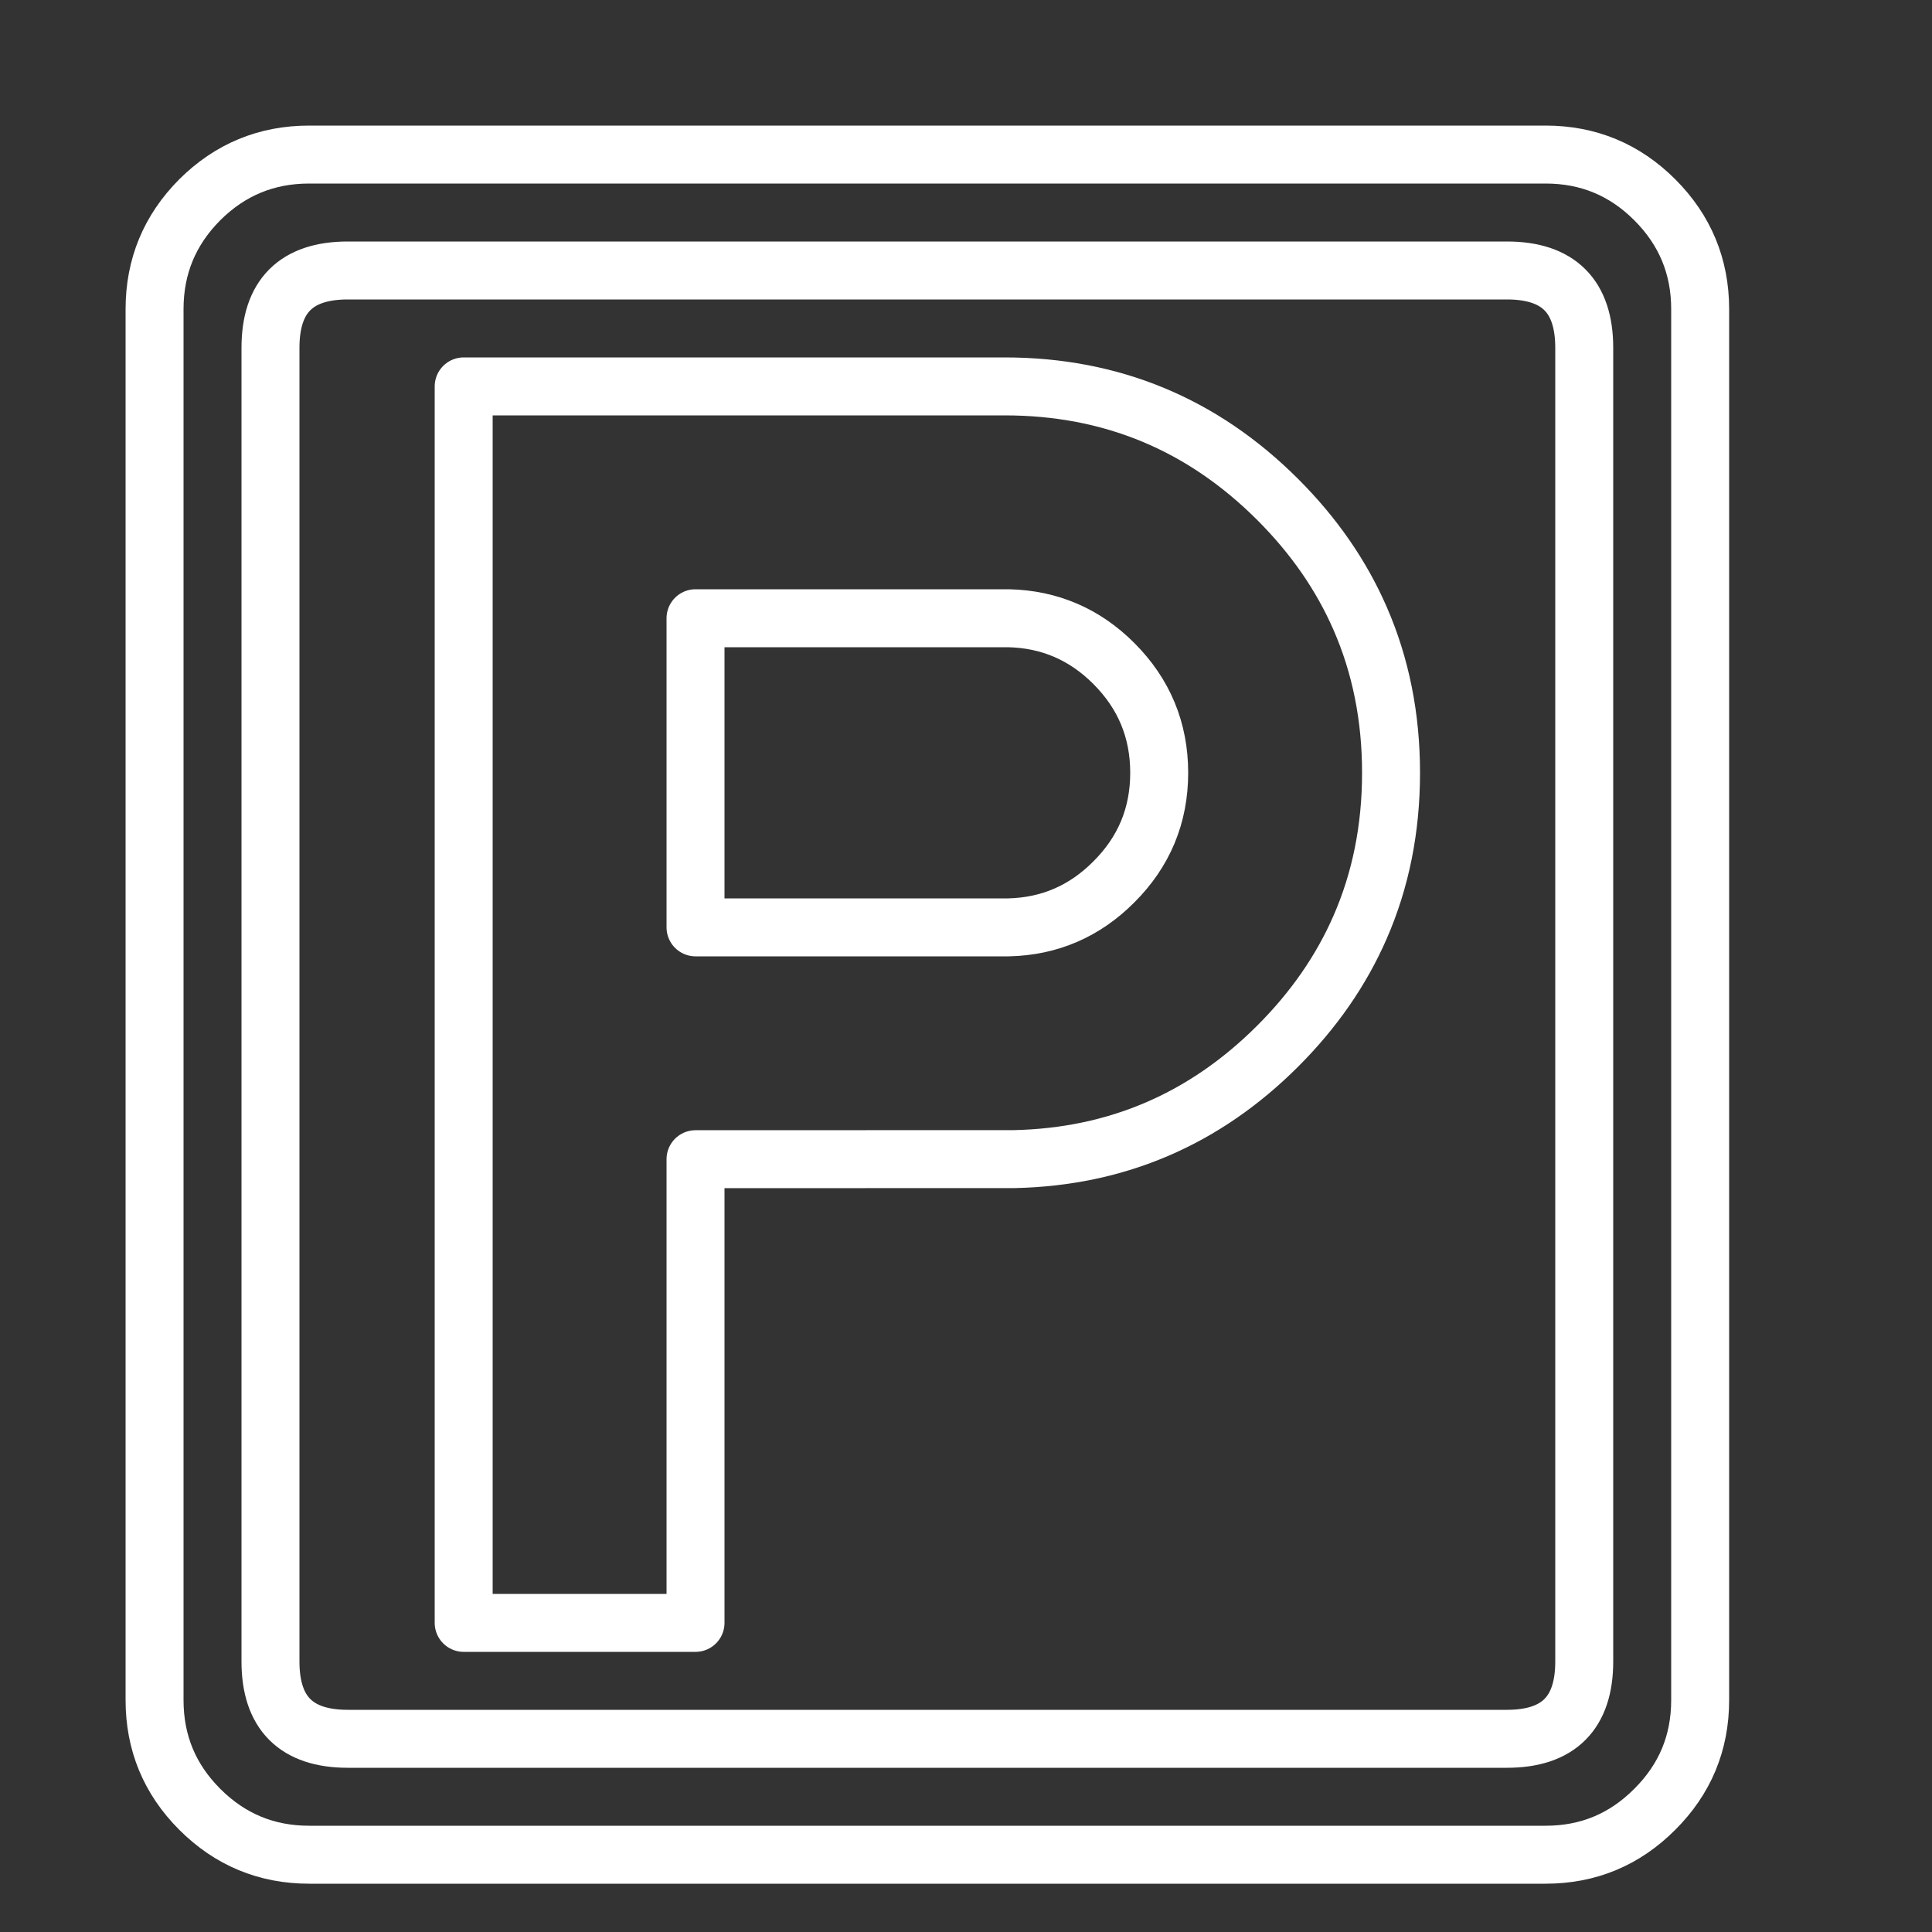
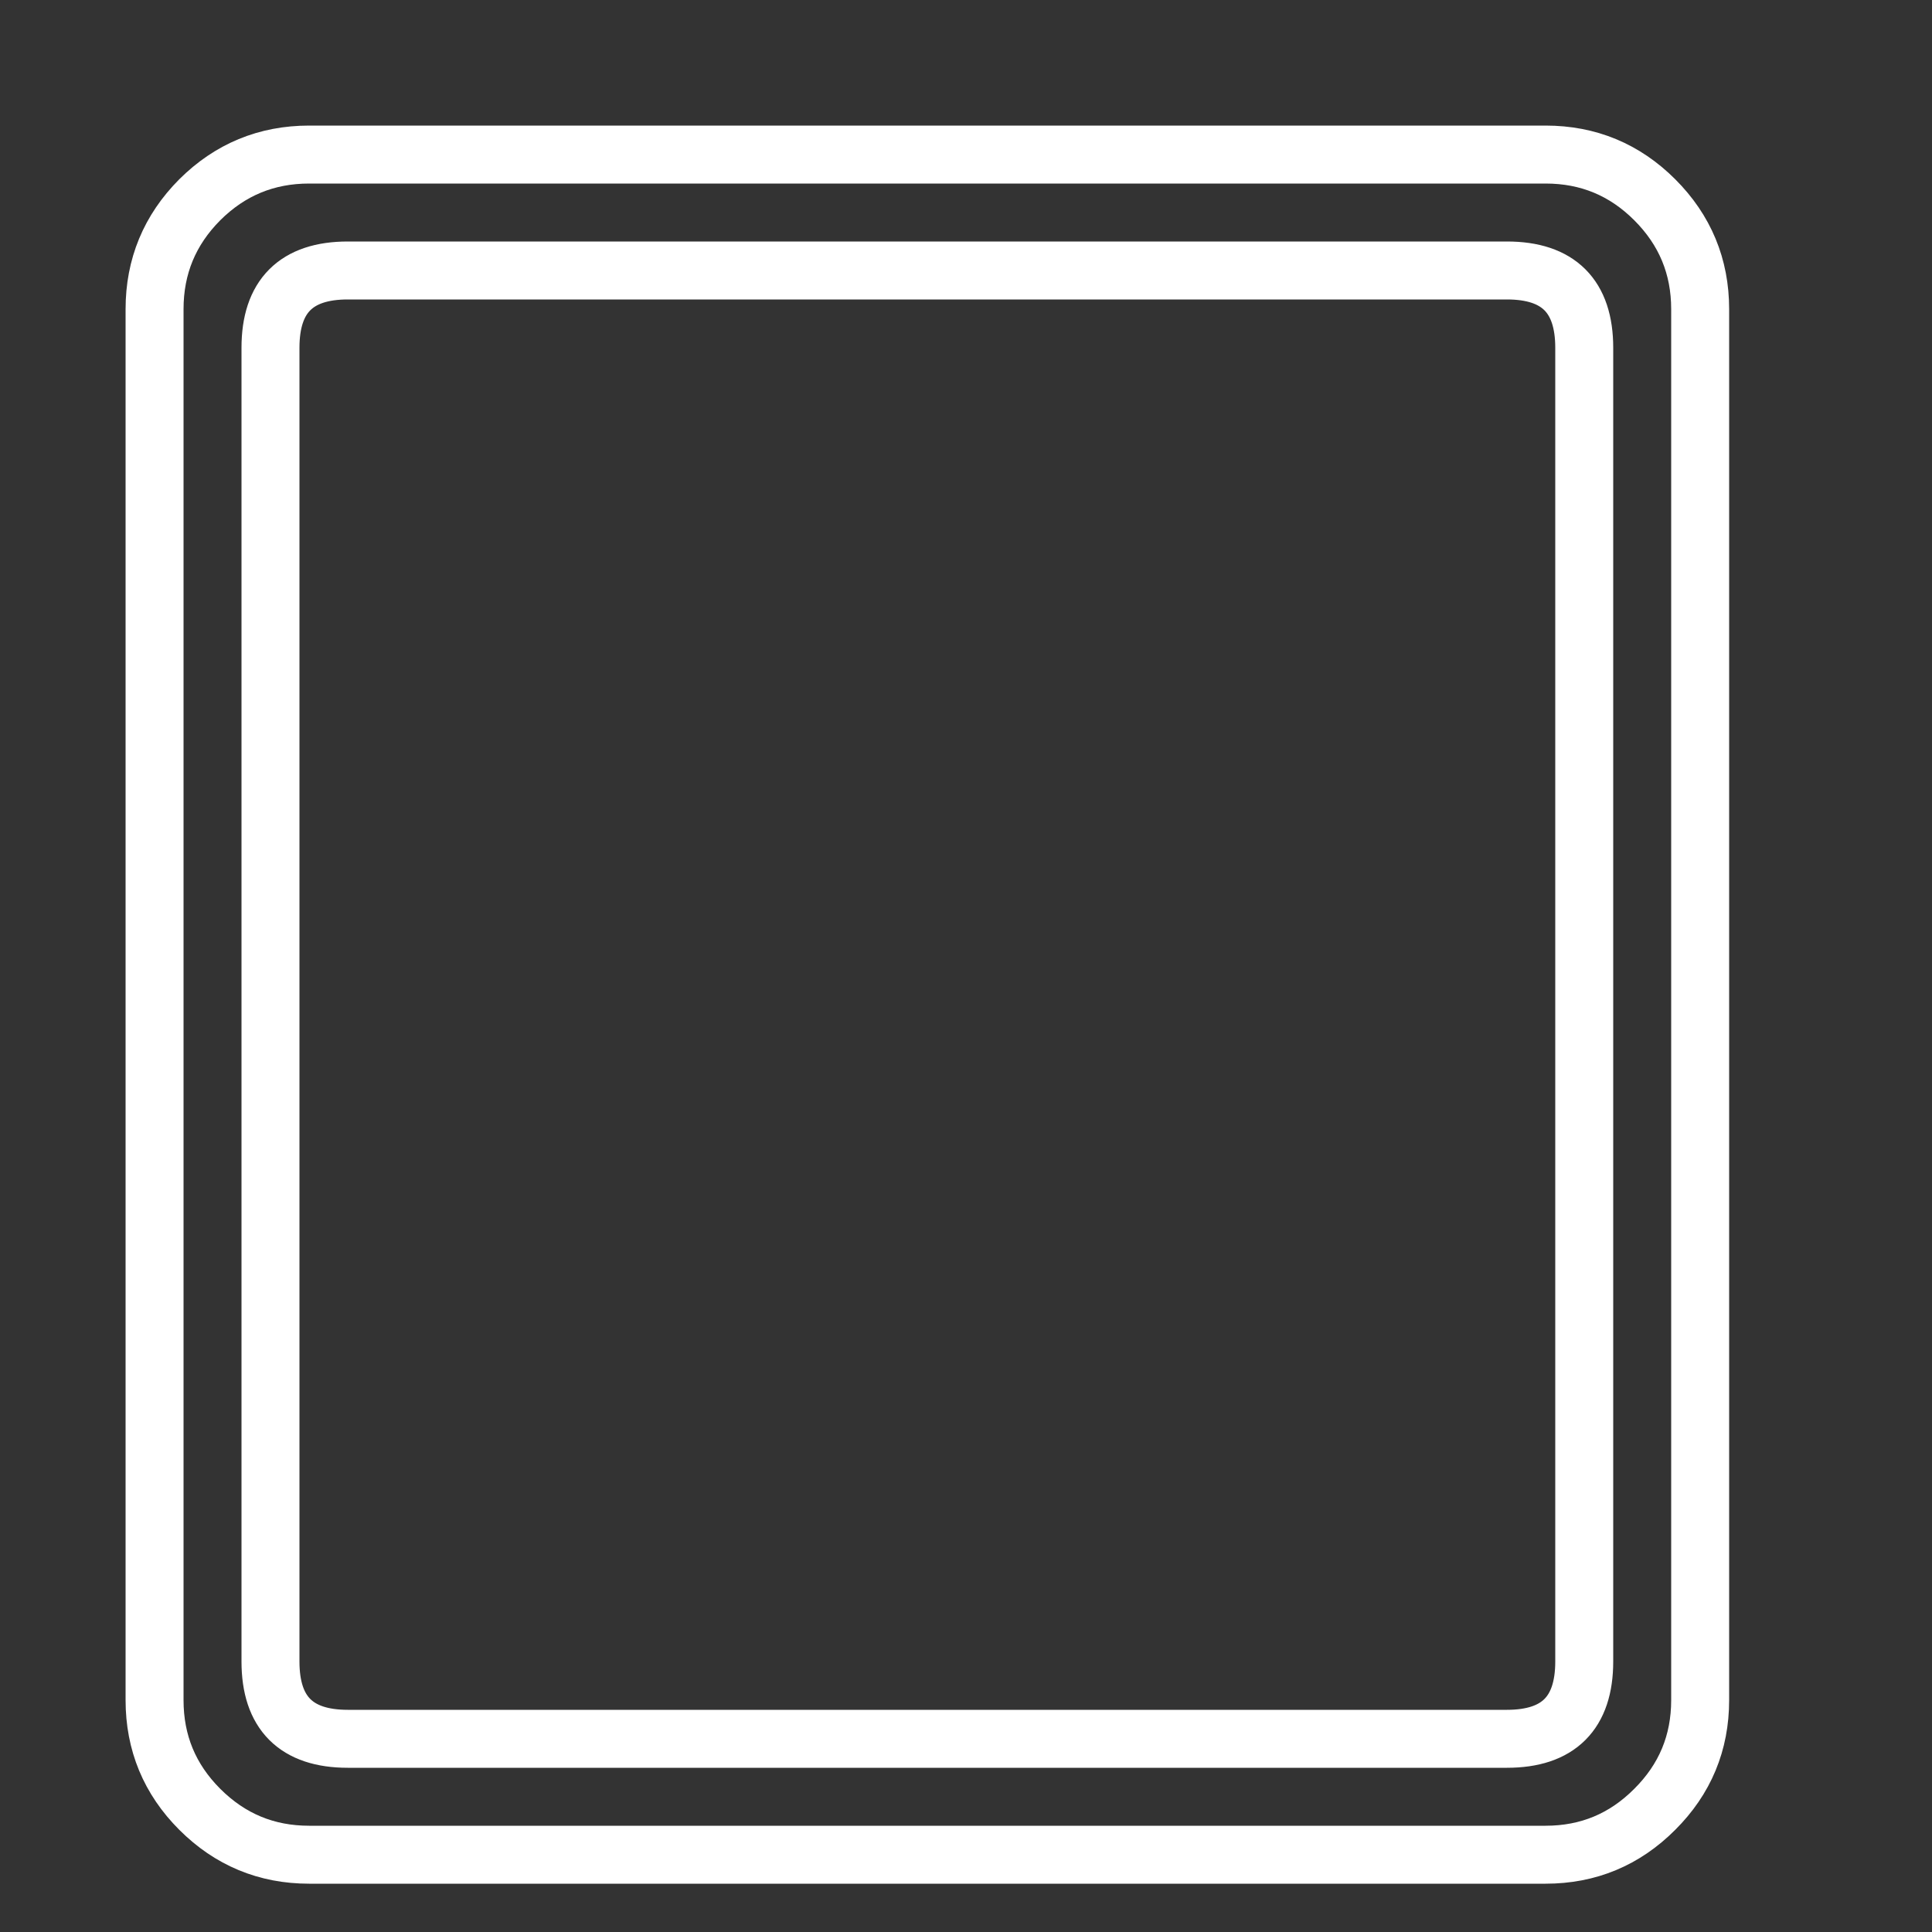
<svg xmlns="http://www.w3.org/2000/svg" xmlns:xlink="http://www.w3.org/1999/xlink" version="1.1" preserveAspectRatio="none" x="0px" y="0px" width="500px" height="500px" viewBox="0 0 500 500">
  <rect x="0" y="0" width="500" height="500" fill="#333333" stroke="none" />
  <defs>
    <path id="Layer58_0_1_STROKES" stroke="#FFFFFF" stroke-width="15" stroke-linejoin="round" stroke-linecap="round" fill="none" d=" M 80 40 L 400 40 Q 416.55 40 428.25 51.7 440 63.45 440 80 L 440 440 Q 440 456.55 428.25 468.25 416.55 480 400 480 L 80 480 Q 63.45 480 51.7 468.25 40 456.55 40 440 L 40 80 Q 40 63.45 51.7 51.7 63.45 40 80 40 Z M 90 70 L 390 70 Q 410 70 410 90 L 410 430 Q 410 450 390 450 L 90 450 Q 70 450 70 430 L 70 90 Q 70 70 90 70 Z" />
-     <path id="Layer57_0_1_STROKES" stroke="#FFFFFF" stroke-width="15" stroke-linejoin="round" stroke-linecap="round" fill="none" d=" M 180 300 L 180 420 120 420 120 100 260 100 Q 301.4 100 330.7 129.3 344.674 143.274 351.975 160 360 178.345 360 200 360 221.655 351.975 240 344.674 256.726 330.7 270.7 302.316 299.084 262.575 299.975 L 180 300 Z M 180 160 L 261.025 160 Q 276.916 160.366 288.25 171.7 300 183.45 300 200 300 216.55 288.25 228.25 276.916 239.633 261.025 240 L 180 240 180 160 Z" />
  </defs>
  <g transform="matrix( 1, 0, 0, 1, 0,0) ">
    <use xlink:href="#Layer58_0_1_STROKES" />
  </g>
  <g transform="matrix( 1, 0, 0, 1, 0,0) ">
    <use xlink:href="#Layer57_0_1_STROKES" />
  </g>
</svg>